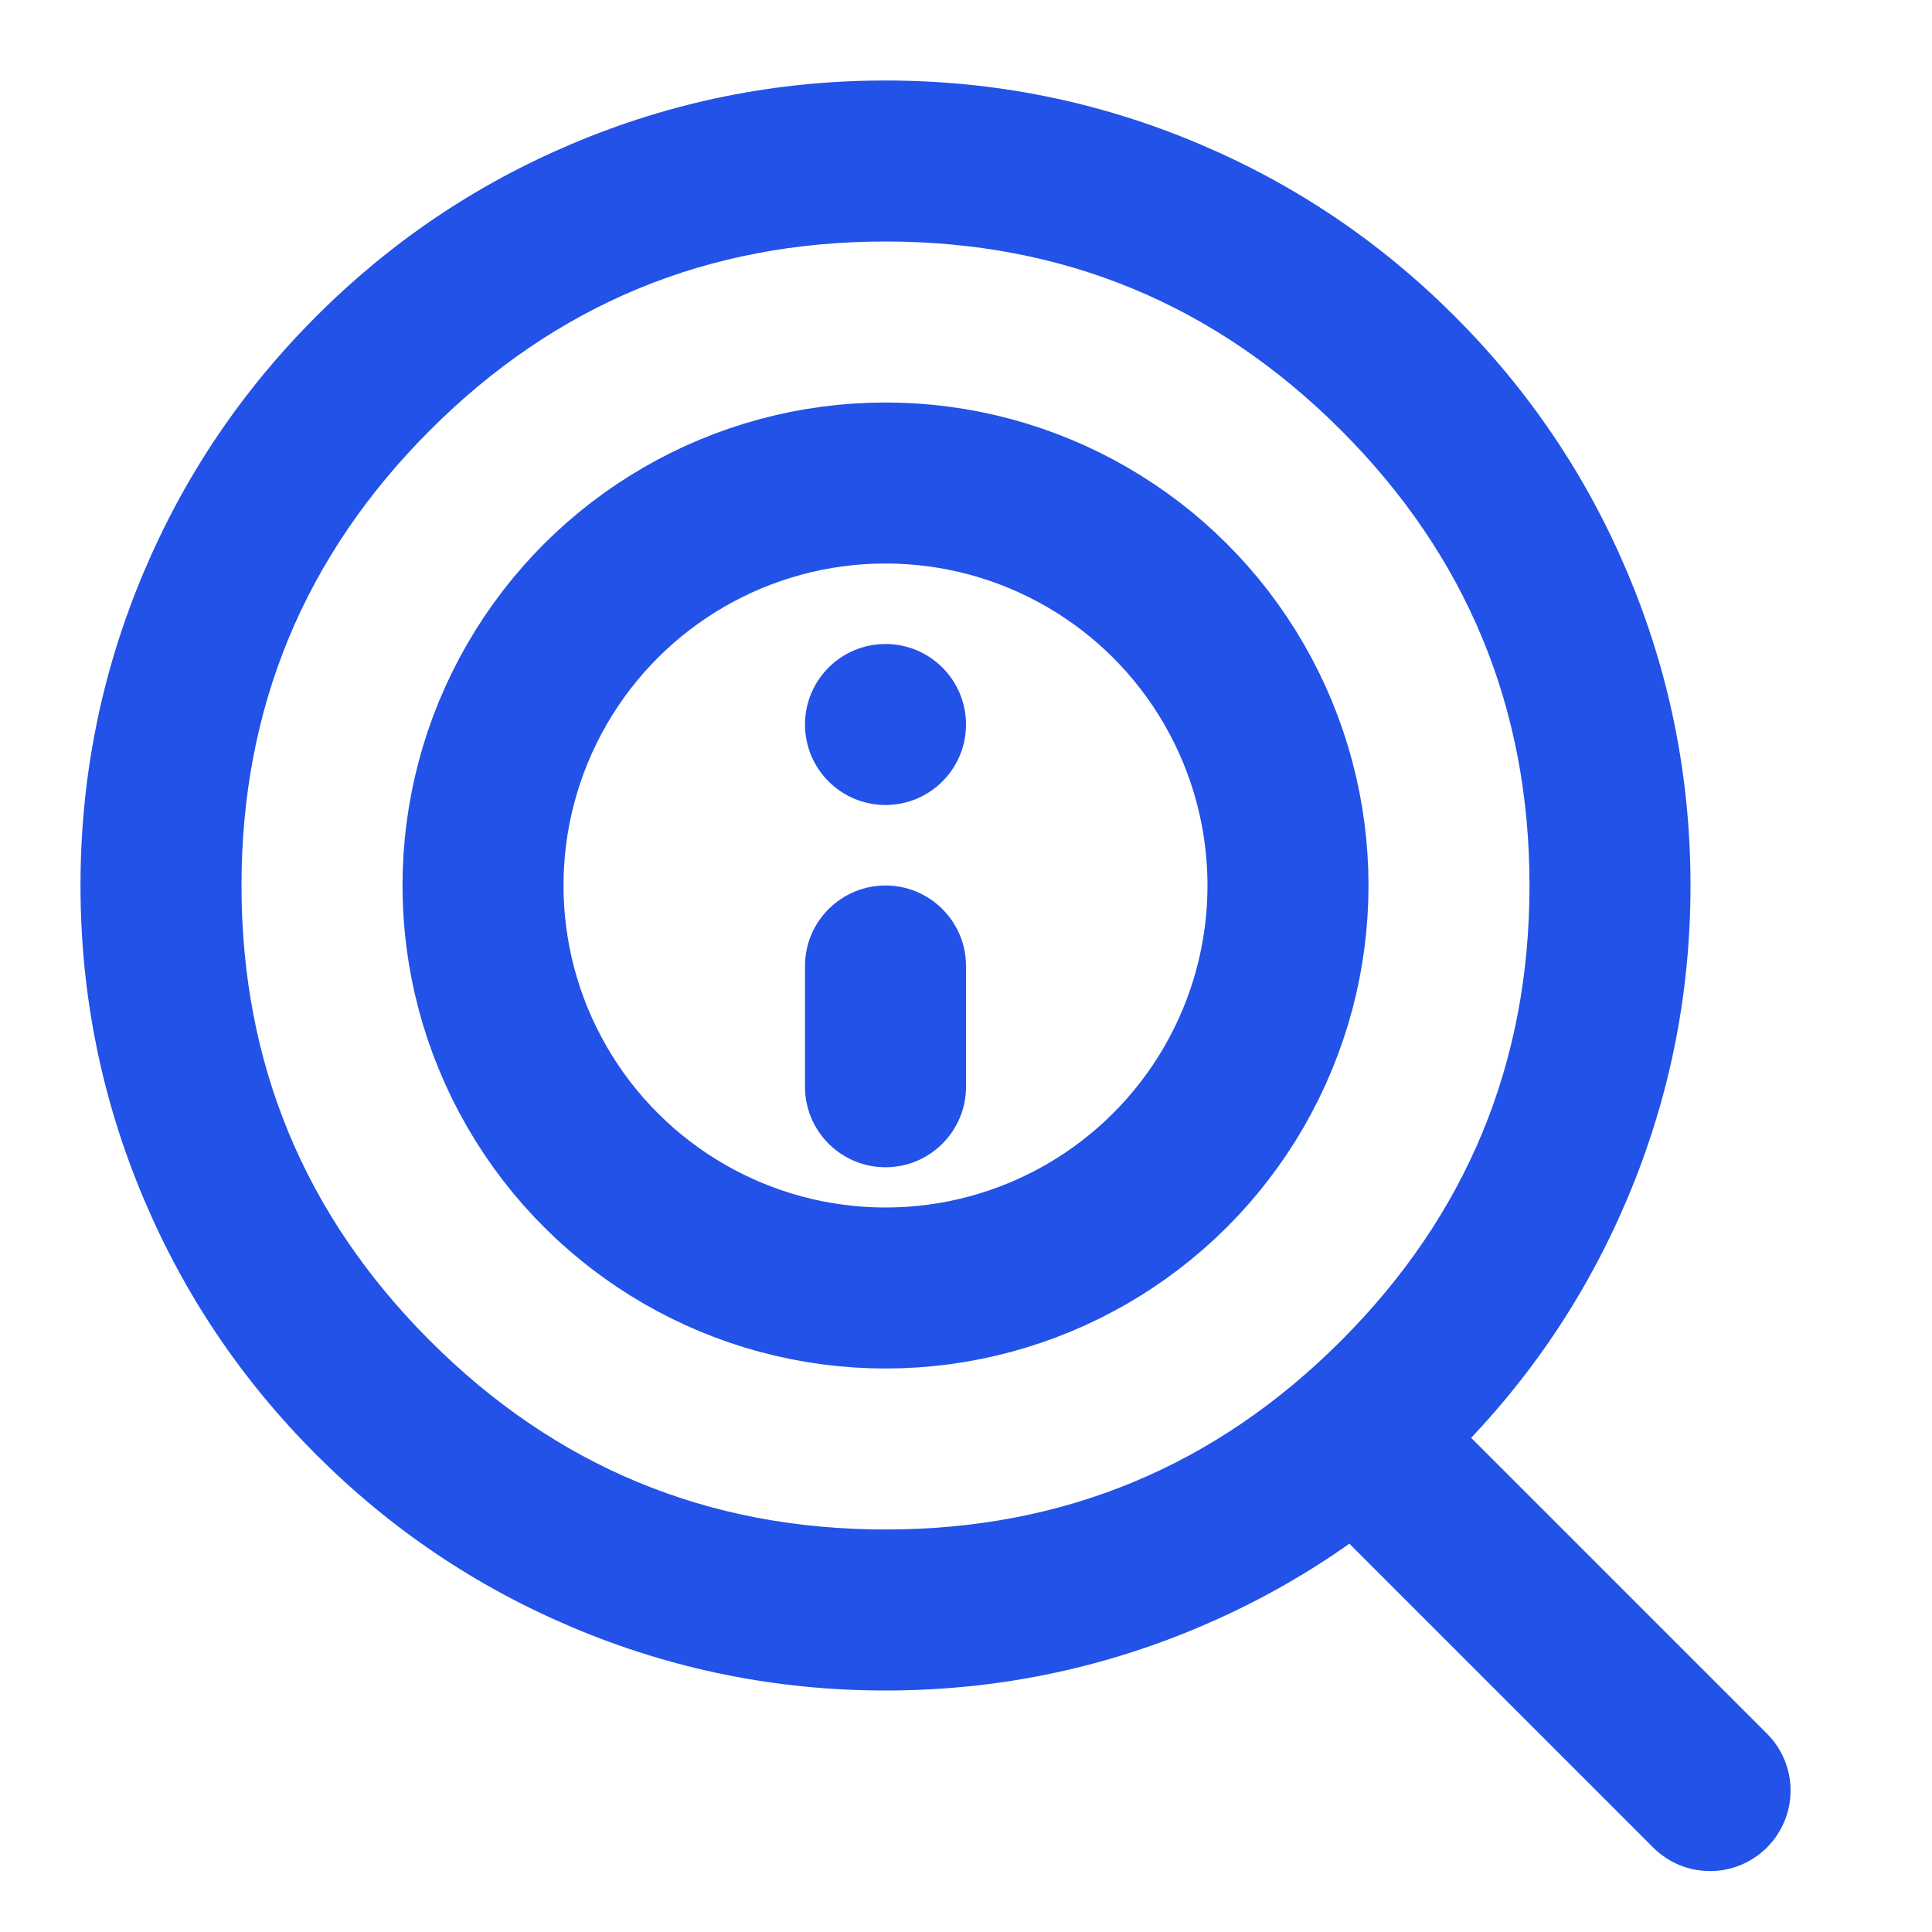
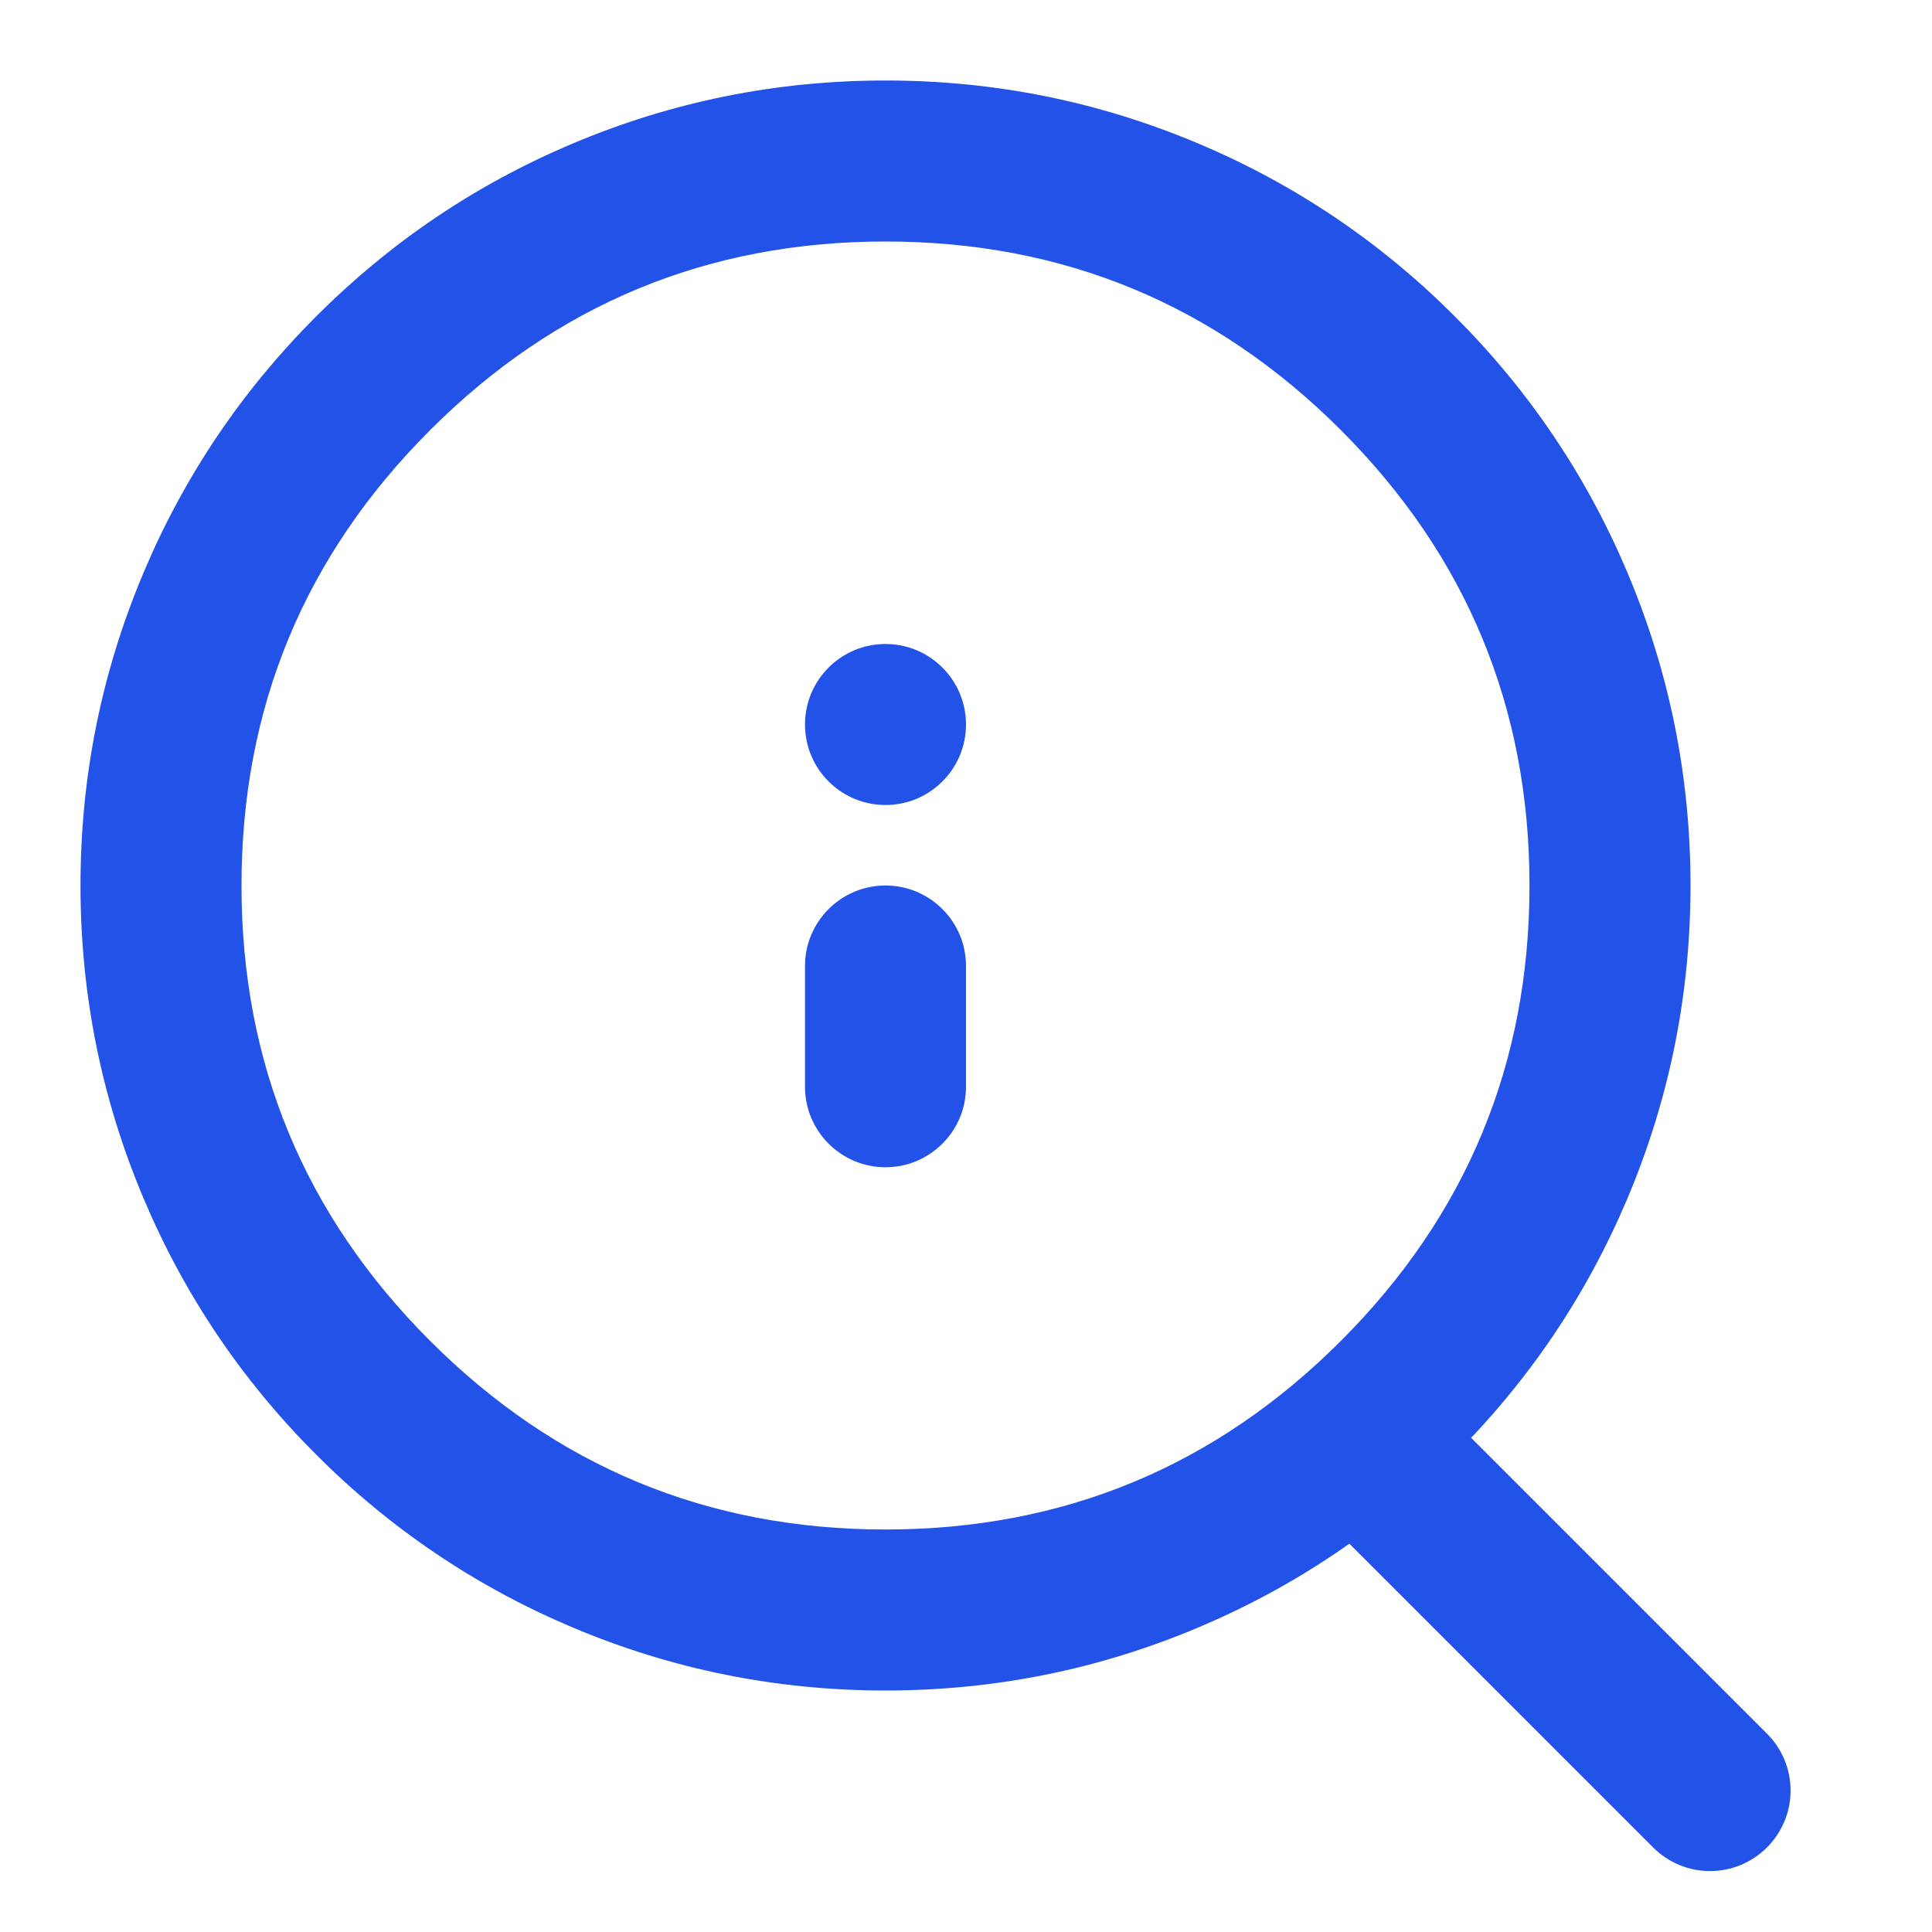
<svg xmlns="http://www.w3.org/2000/svg" fill="none" version="1.1" width="24" height="24" viewBox="0 0 24 24">
  <defs>
    <clipPath id="master_svg0_47_0952">
      <rect x="0" y="0" width="24" height="24" rx="0" />
    </clipPath>
  </defs>
  <g>
    <g clip-path="url(#master_svg0_47_0952)">
      <g>
        <path d="M1.786,7.107Q1,8.966,1,11Q1,13.034,1.786,14.893Q2.545,16.688,3.929,18.071Q5.312,19.455,7.107,20.214Q8.966,21,11,21Q13.034,21,14.893,20.214Q16.688,19.455,18.071,18.071Q19.455,16.688,20.214,14.893Q21,13.034,21,11Q21,8.966,20.214,7.107Q19.455,5.312,18.071,3.929Q16.688,2.545,14.893,1.786Q13.034,1,11,1Q8.966,1,7.107,1.786Q5.312,2.545,3.929,3.929Q2.545,5.312,1.786,7.107ZM5.343,16.657Q3,14.314,3,11Q3,7.686,5.343,5.343Q7.686,3,11,3Q14.314,3,16.657,5.343Q19,7.686,19,11Q19,14.314,16.657,16.657Q14.314,19,11,19Q7.686,19,5.343,16.657Z" fill-rule="evenodd" fill="#2252E7" fill-opacity="1" />
      </g>
      <g>
        <path d="M20.535,22.949L20.536,22.95Q20.676,23.09,20.86,23.167Q21.044,23.243,21.243,23.243Q21.442,23.243,21.625,23.167Q21.809,23.09,21.95,22.95Q22.09,22.809,22.167,22.625Q22.243,22.442,22.243,22.243Q22.243,22.044,22.167,21.86Q22.09,21.676,21.95,21.536L17.707,17.293Q17.566,17.152,17.383,17.076Q17.199,17,17,17Q16.801,17,16.617,17.076Q16.434,17.152,16.293,17.293Q16.152,17.434,16.076,17.617Q16,17.801,16,18Q16,18.199,16.076,18.383Q16.152,18.566,16.293,18.707L20.535,22.949Z" fill-rule="evenodd" fill="#2252E7" fill-opacity="1" />
      </g>
      <g transform="matrix(0,1,-1,0,22,-10)">
-         <ellipse cx="21" cy="11" rx="5" ry="5" fill-opacity="0" stroke-opacity="1" stroke="#2252E7" fill="none" stroke-width="2" stroke-linecap="ROUND" stroke-linejoin="round" />
-       </g>
+         </g>
      <g>
        <path d="M10,12L10,13.5Q10,13.598,10.019,13.695Q10.038,13.792,10.076,13.883Q10.114,13.974,10.169,14.056Q10.223,14.137,10.293,14.207Q10.363,14.277,10.444,14.331Q10.526,14.386,10.617,14.424Q10.708,14.462,10.805,14.481Q10.902,14.5,11,14.5Q11.098,14.5,11.195,14.481Q11.292,14.462,11.383,14.424Q11.474,14.386,11.556,14.331Q11.637,14.277,11.707,14.207Q11.777,14.137,11.831,14.056Q11.886,13.974,11.924,13.883Q11.962,13.792,11.981,13.695Q12,13.598,12,13.5L12,12Q12,11.902,11.981,11.805Q11.962,11.708,11.924,11.617Q11.886,11.526,11.831,11.444Q11.777,11.363,11.707,11.293Q11.637,11.223,11.556,11.169Q11.474,11.114,11.383,11.076Q11.292,11.038,11.195,11.019Q11.098,11,11,11Q10.902,11,10.805,11.019Q10.708,11.038,10.617,11.076Q10.526,11.114,10.444,11.169Q10.363,11.223,10.293,11.293Q10.223,11.363,10.169,11.444Q10.114,11.526,10.076,11.617Q10.038,11.708,10.019,11.805Q10,11.902,10,12Z" fill-rule="evenodd" fill="#2252E7" fill-opacity="1" />
      </g>
      <g>
        <ellipse cx="11" cy="9" rx="1" ry="1" fill="#2252E7" fill-opacity="1" />
      </g>
    </g>
  </g>
</svg>